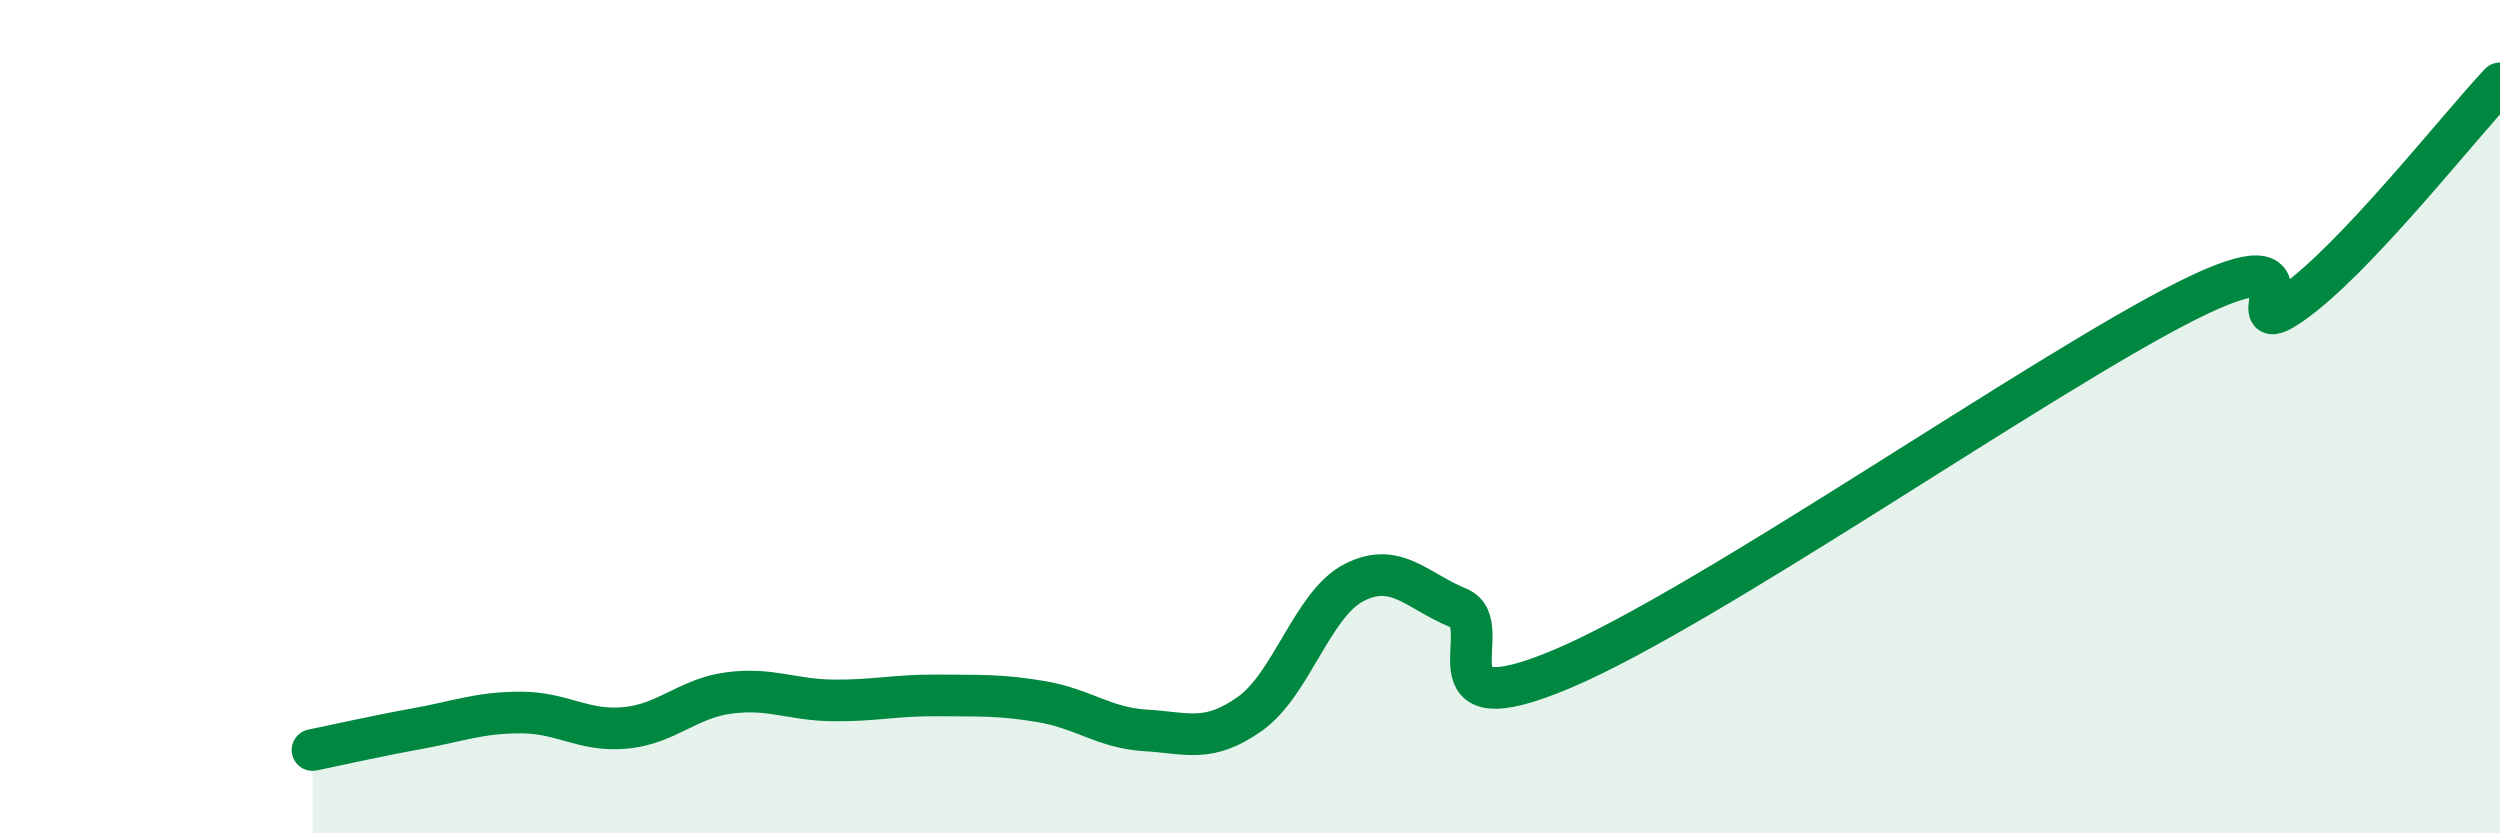
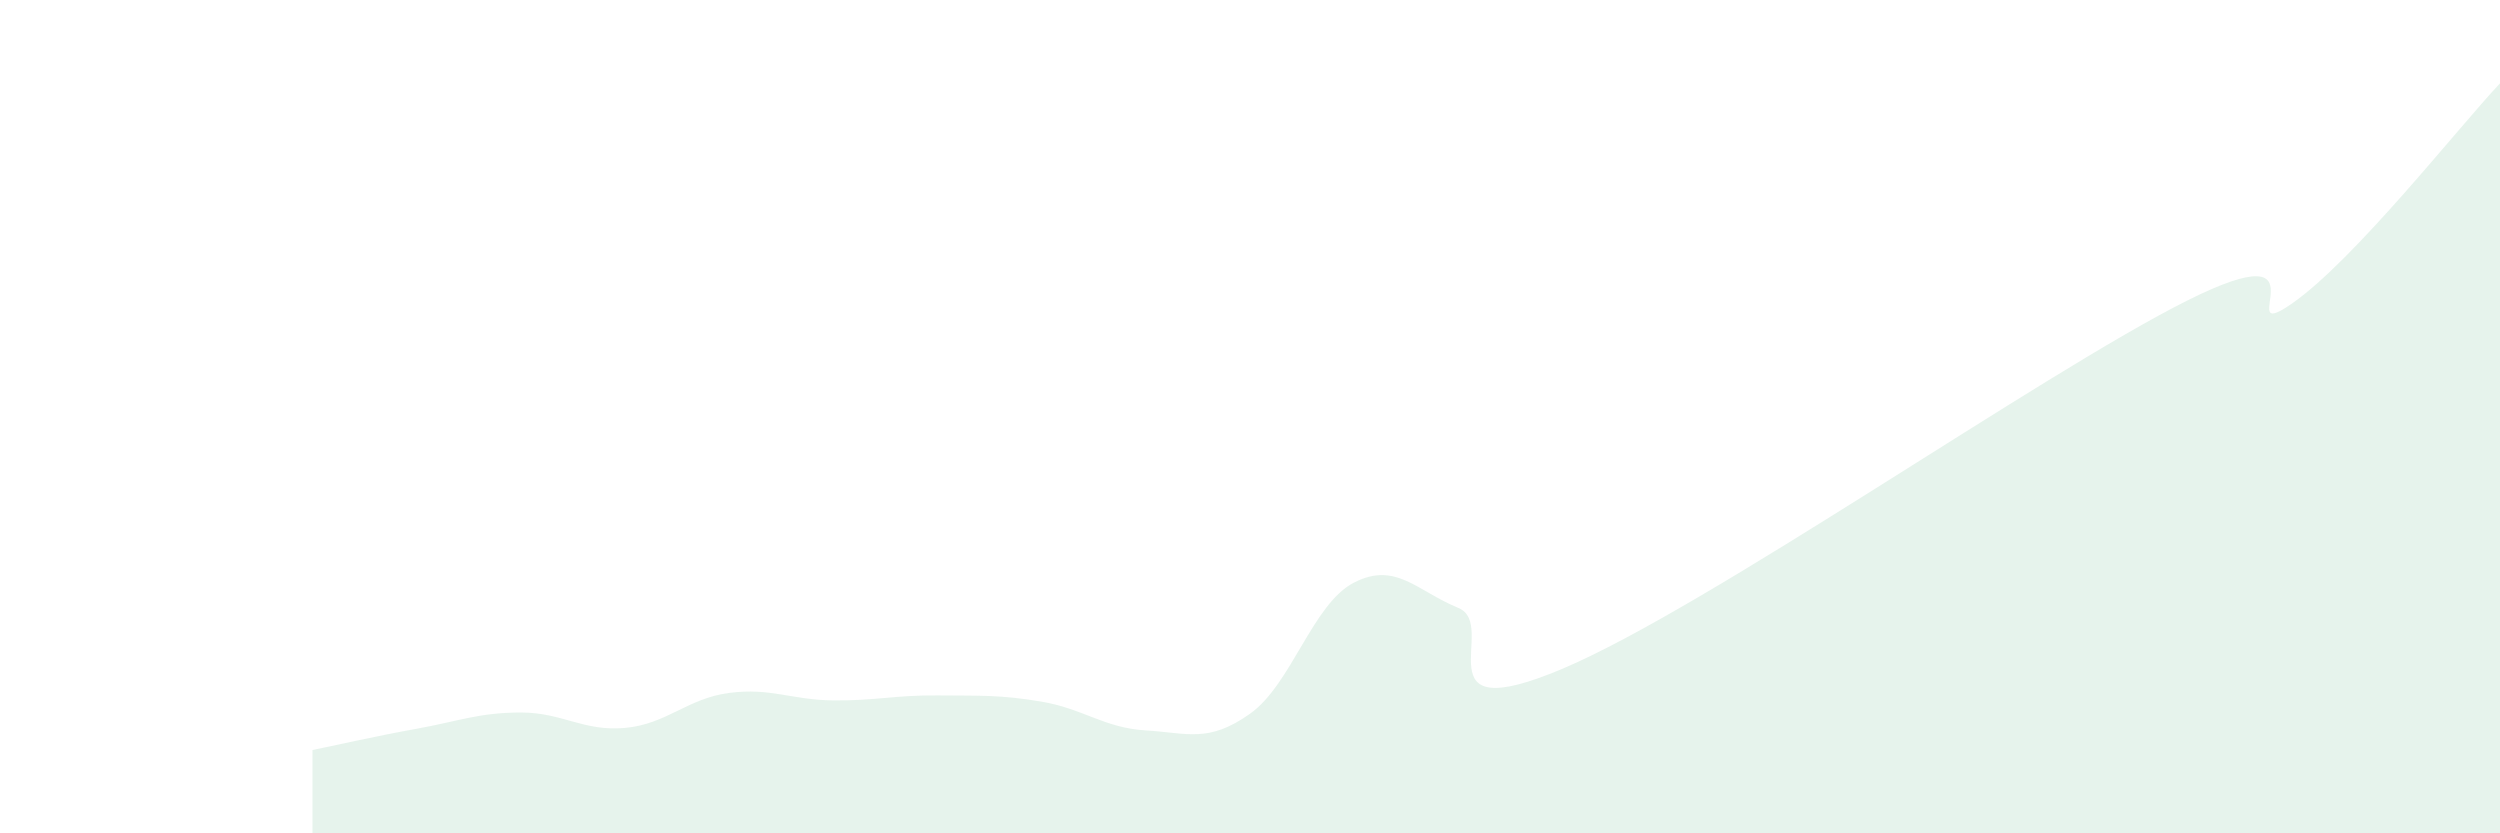
<svg xmlns="http://www.w3.org/2000/svg" width="60" height="20" viewBox="0 0 60 20">
  <path d="M 7.5,18 C 8,17.9 9,17.67 10,17.49 C 11,17.31 11.5,17.1 12.5,17.1 C 13.5,17.1 14,17.56 15,17.47 C 16,17.38 16.5,16.76 17.5,16.63 C 18.5,16.5 19,16.8 20,16.81 C 21,16.82 21.5,16.68 22.5,16.69 C 23.5,16.7 24,16.67 25,16.84 C 26,17.01 26.5,17.47 27.5,17.53 C 28.5,17.59 29,17.84 30,17.13 C 31,16.42 31.5,14.49 32.5,13.98 C 33.5,13.47 34,14.18 35,14.59 C 36,15 34,17.53 37.5,16.05 C 41,14.57 49,8.96 52.5,7.21 C 56,5.46 53.5,8.33 55,7.29 C 56.5,6.25 59,3.06 60,2L60 20L7.5 20Z" fill="#008740" opacity="0.1" stroke-linecap="round" stroke-linejoin="round" />
-   <path d="M 7.5,18 C 8,17.9 9,17.67 10,17.49 C 11,17.31 11.5,17.1 12.5,17.1 C 13.5,17.1 14,17.56 15,17.47 C 16,17.38 16.5,16.76 17.5,16.63 C 18.5,16.5 19,16.8 20,16.81 C 21,16.82 21.5,16.68 22.5,16.69 C 23.5,16.7 24,16.67 25,16.84 C 26,17.01 26.5,17.47 27.5,17.53 C 28.5,17.59 29,17.84 30,17.13 C 31,16.42 31.5,14.49 32.5,13.98 C 33.5,13.47 34,14.18 35,14.59 C 36,15 34,17.53 37.5,16.05 C 41,14.57 49,8.96 52.5,7.21 C 56,5.46 53.5,8.33 55,7.29 C 56.5,6.25 59,3.06 60,2" stroke="#008740" stroke-width="1" fill="none" stroke-linecap="round" stroke-linejoin="round" />
</svg>